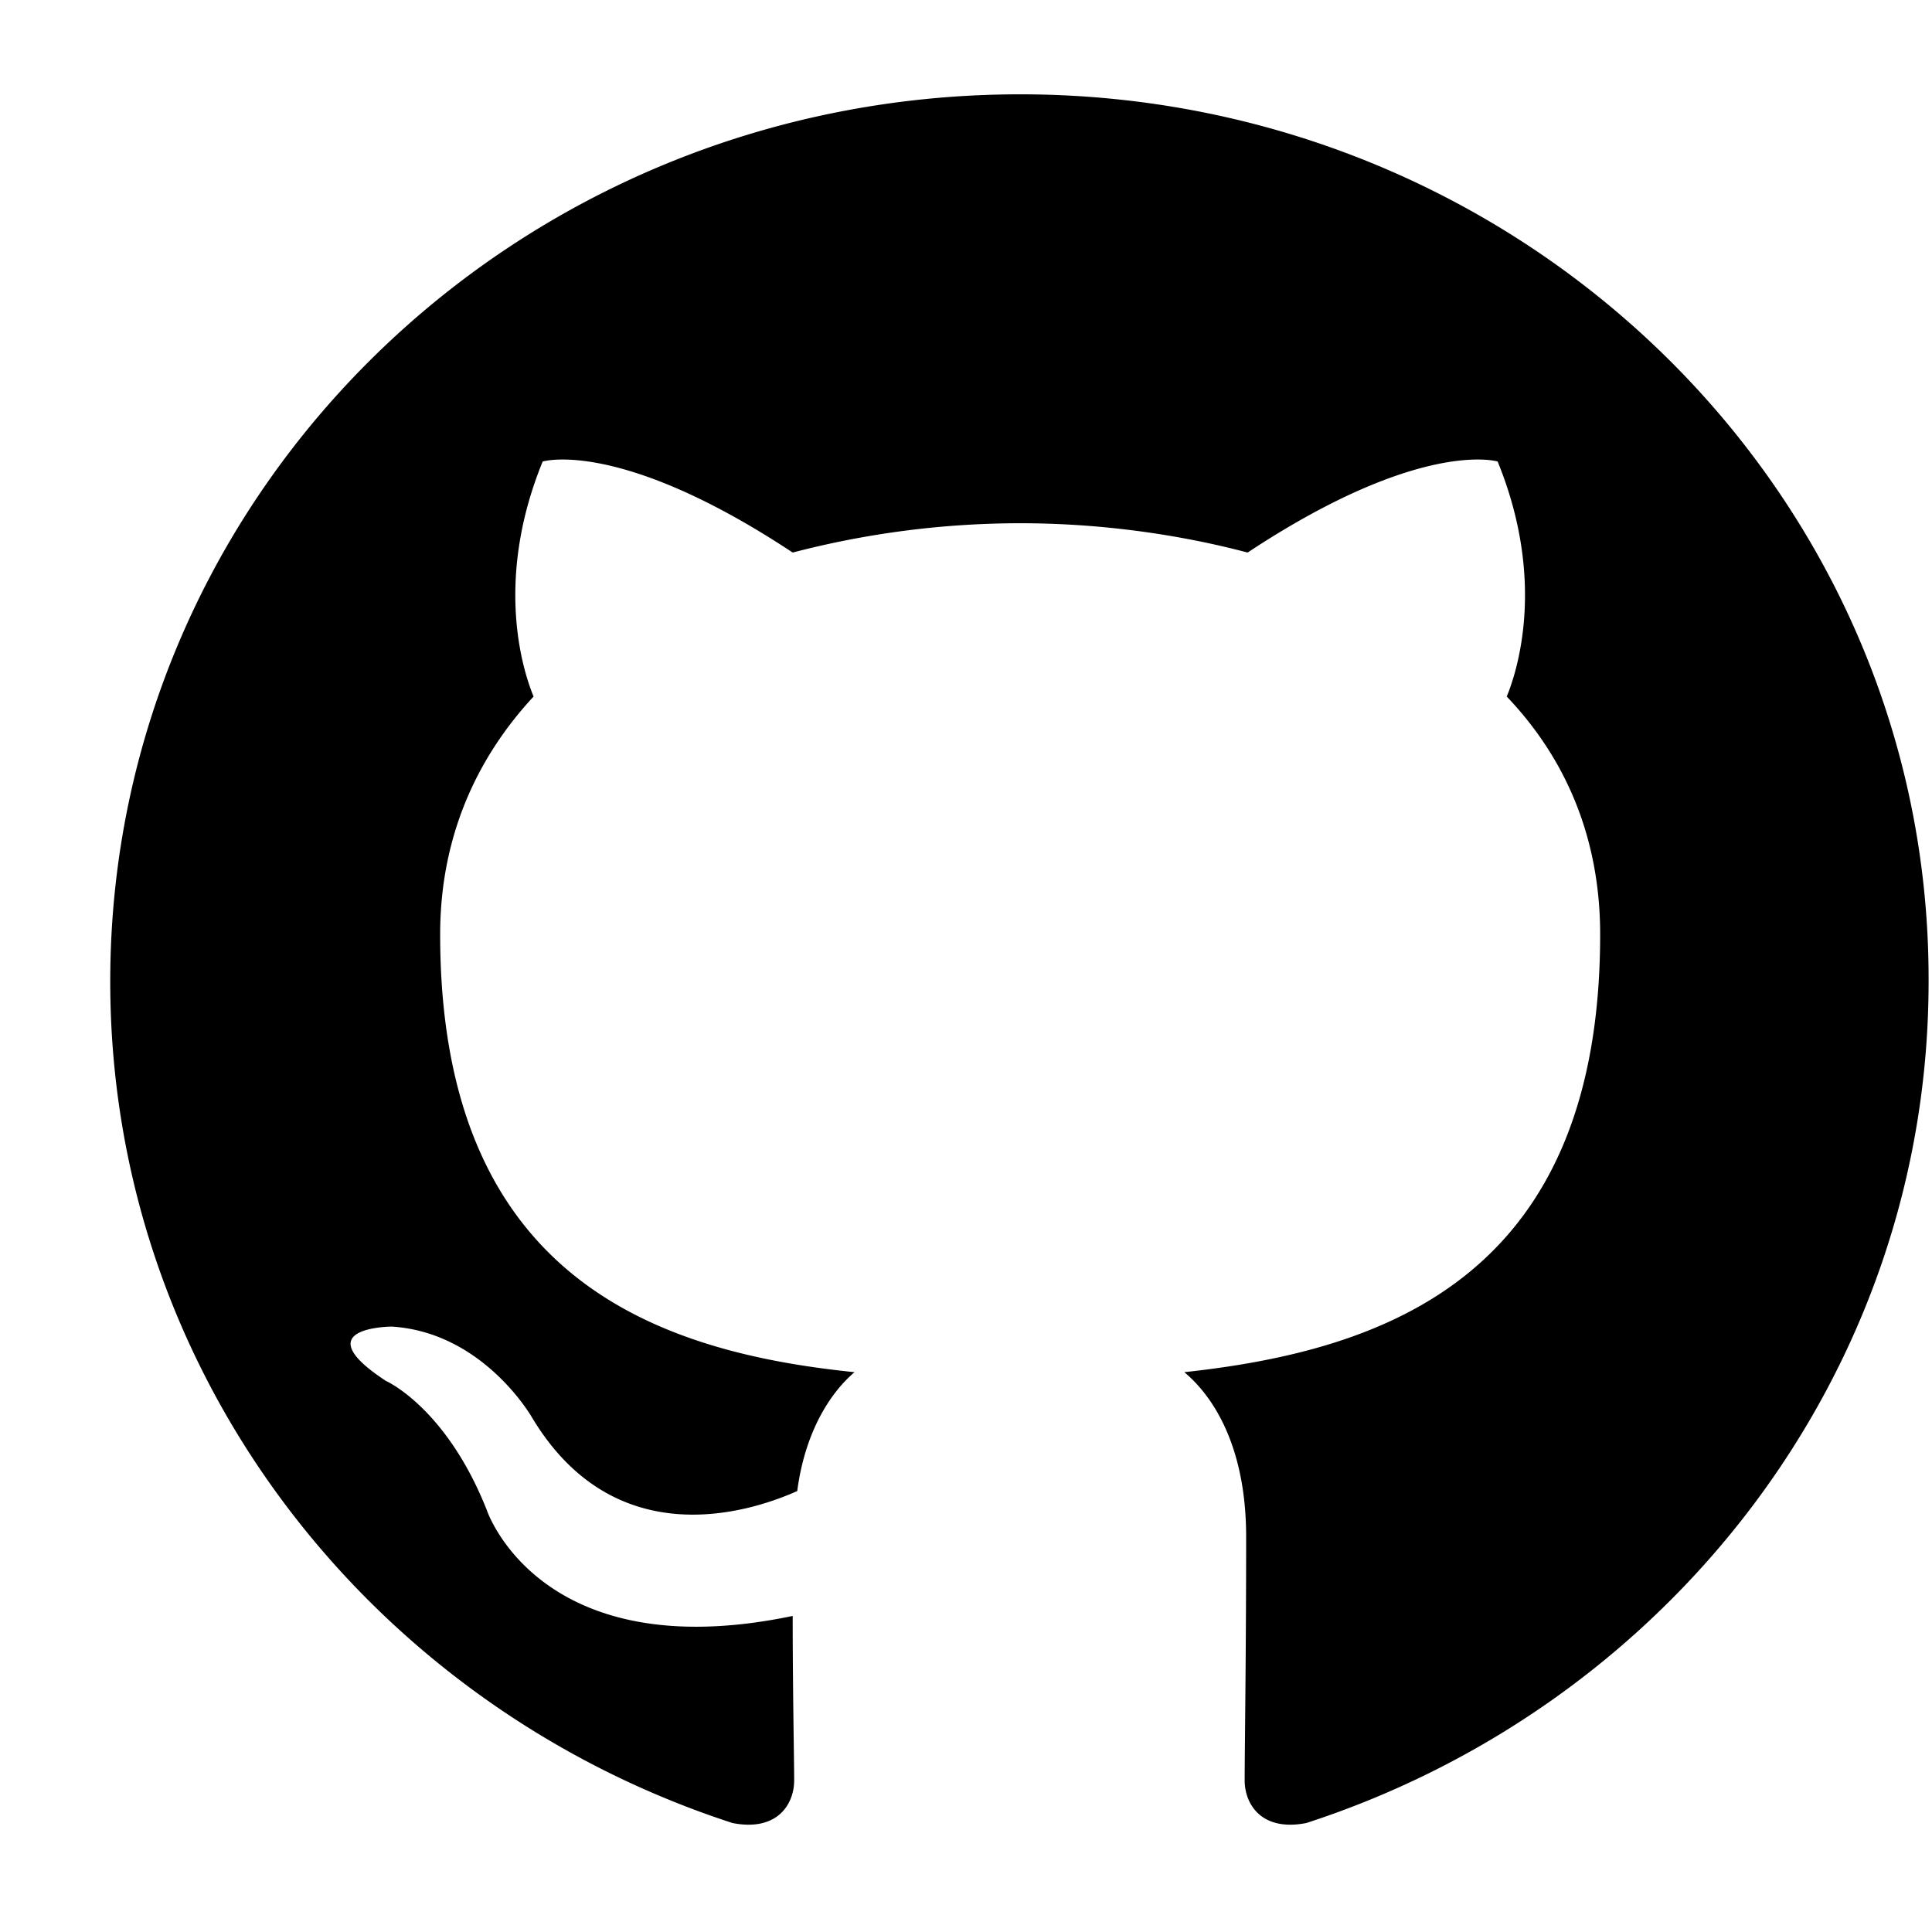
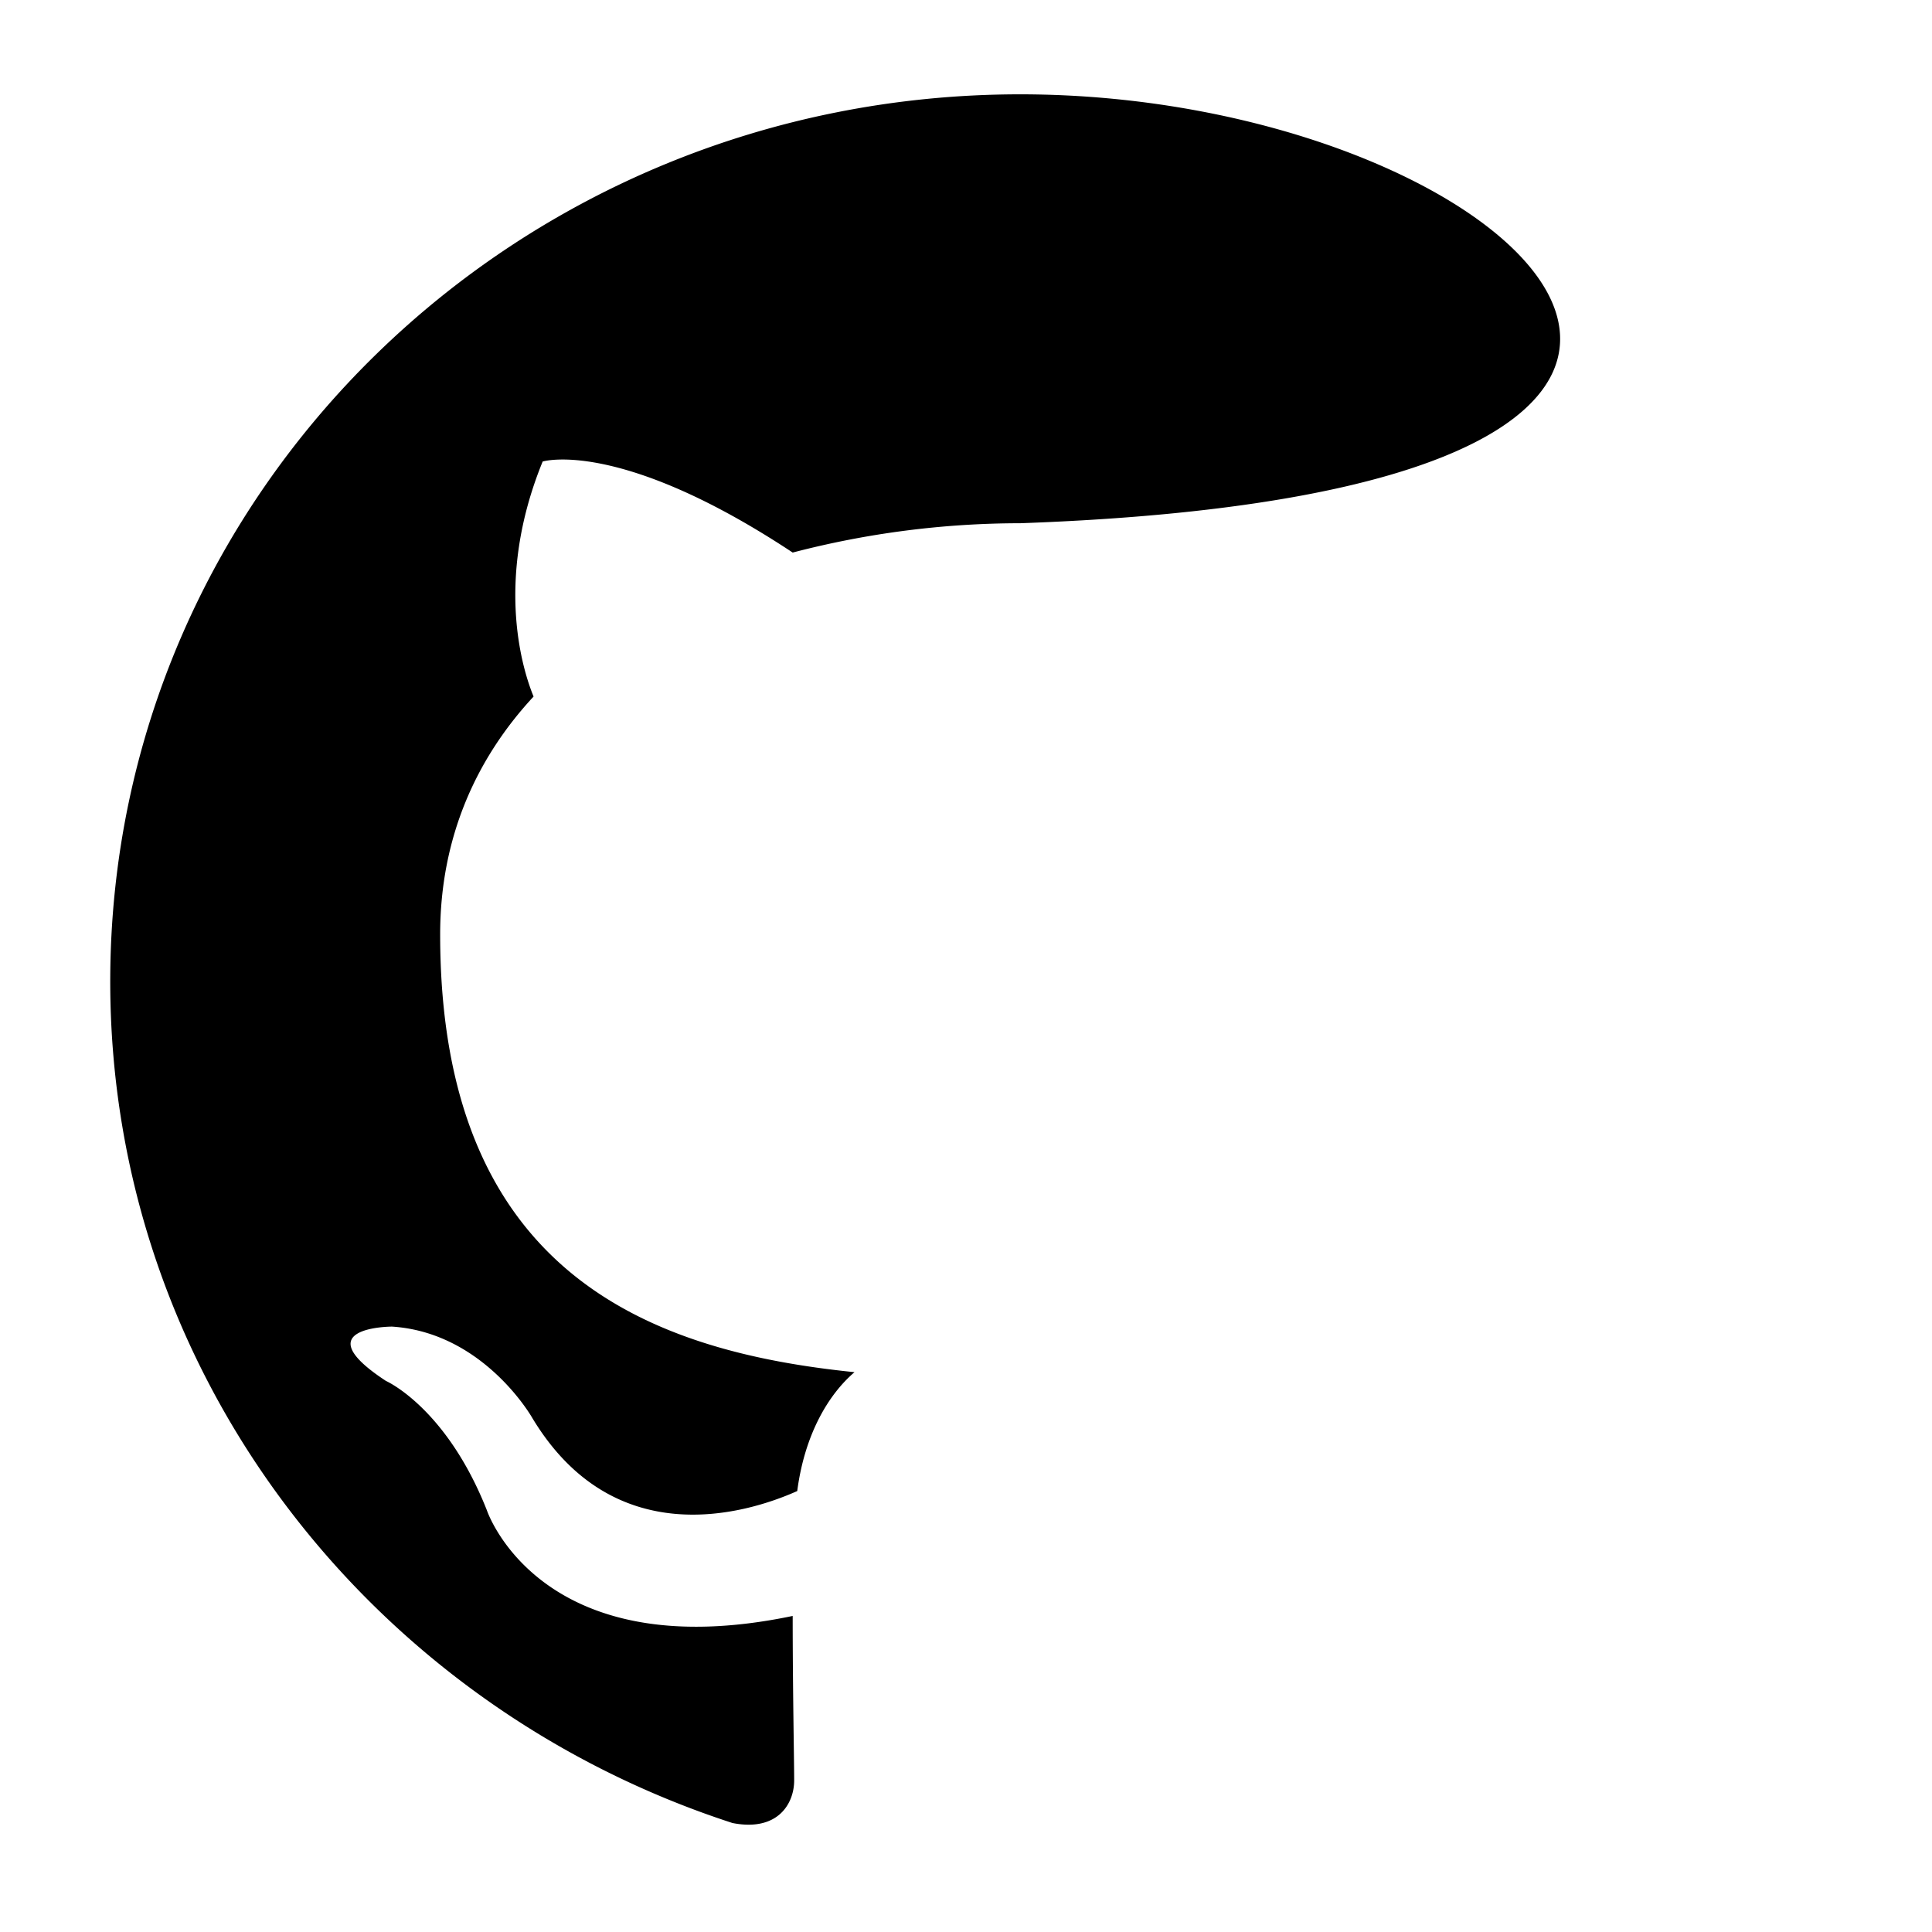
<svg xmlns="http://www.w3.org/2000/svg" width="17" viewBox="0 0 17 17" fill="none">
  <g clip-path="url(#a)">
-     <path fill="currentColor" fill-rule="evenodd" d="M8.977.83C4.549.83.97 4.32.97 8.636c0 3.45 2.293 6.371 5.475 7.405.397.078.543-.168.543-.375 0-.18-.013-.8-.013-1.447-2.227.465-2.691-.93-2.691-.93-.358-.905-.888-1.138-.888-1.138-.73-.478.053-.478.053-.478.808.052 1.233.801 1.233.801.715 1.19 1.869.853 2.333.646.066-.504.278-.853.504-1.046-1.777-.181-3.646-.853-3.646-3.852 0-.853.318-1.55.822-2.093-.08-.194-.358-.995.08-2.068 0 0 .676-.207 2.2.801a7.94 7.94 0 0 1 2.002-.258c.676 0 1.365.09 2.001.258 1.525-1.008 2.2-.801 2.2-.801.438 1.073.16 1.874.08 2.068.517.542.822 1.24.822 2.093 0 2.999-1.869 3.658-3.659 3.852.292.245.544.71.544 1.447 0 1.047-.013 1.887-.013 2.145 0 .207.146.453.543.375 3.182-1.034 5.475-3.955 5.475-7.405C16.983 4.319 13.39.83 8.977.83Z" clip-rule="evenodd" />
+     <path fill="currentColor" fill-rule="evenodd" d="M8.977.83C4.549.83.97 4.32.97 8.636c0 3.45 2.293 6.371 5.475 7.405.397.078.543-.168.543-.375 0-.18-.013-.8-.013-1.447-2.227.465-2.691-.93-2.691-.93-.358-.905-.888-1.138-.888-1.138-.73-.478.053-.478.053-.478.808.052 1.233.801 1.233.801.715 1.19 1.869.853 2.333.646.066-.504.278-.853.504-1.046-1.777-.181-3.646-.853-3.646-3.852 0-.853.318-1.55.822-2.093-.08-.194-.358-.995.08-2.068 0 0 .676-.207 2.2.801a7.94 7.94 0 0 1 2.002-.258C16.983 4.319 13.39.83 8.977.83Z" clip-rule="evenodd" />
  </g>
</svg>